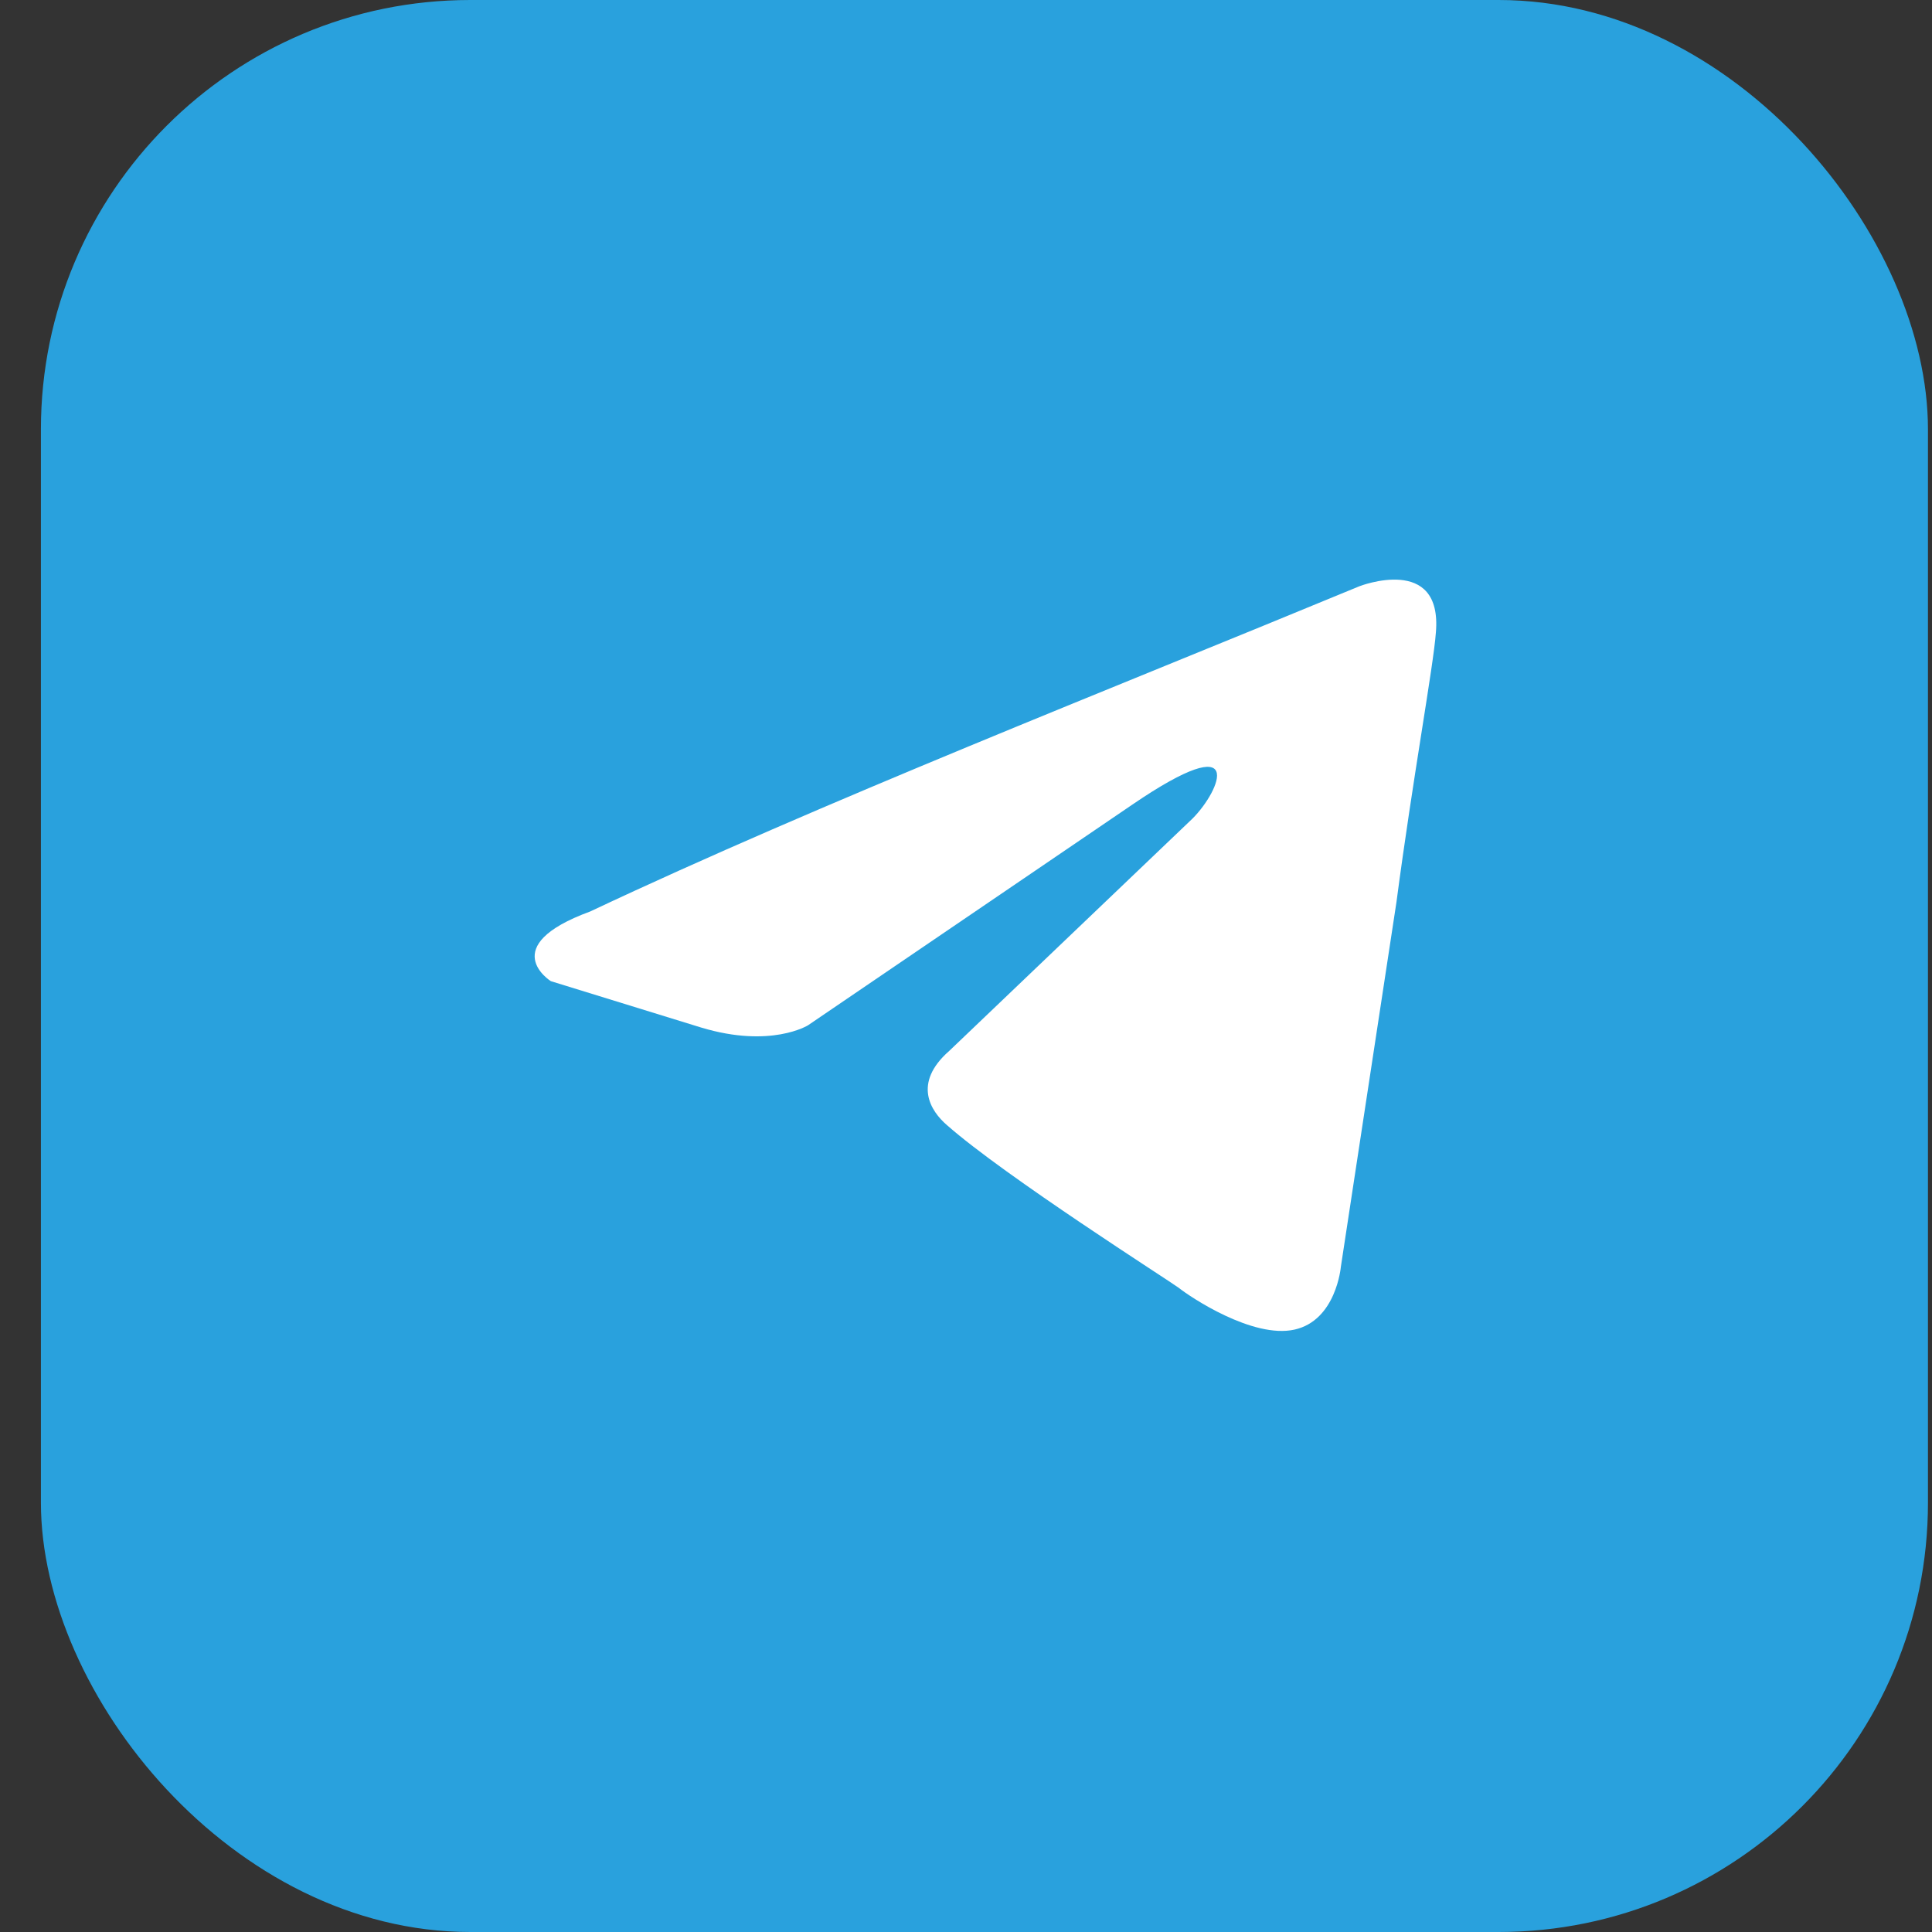
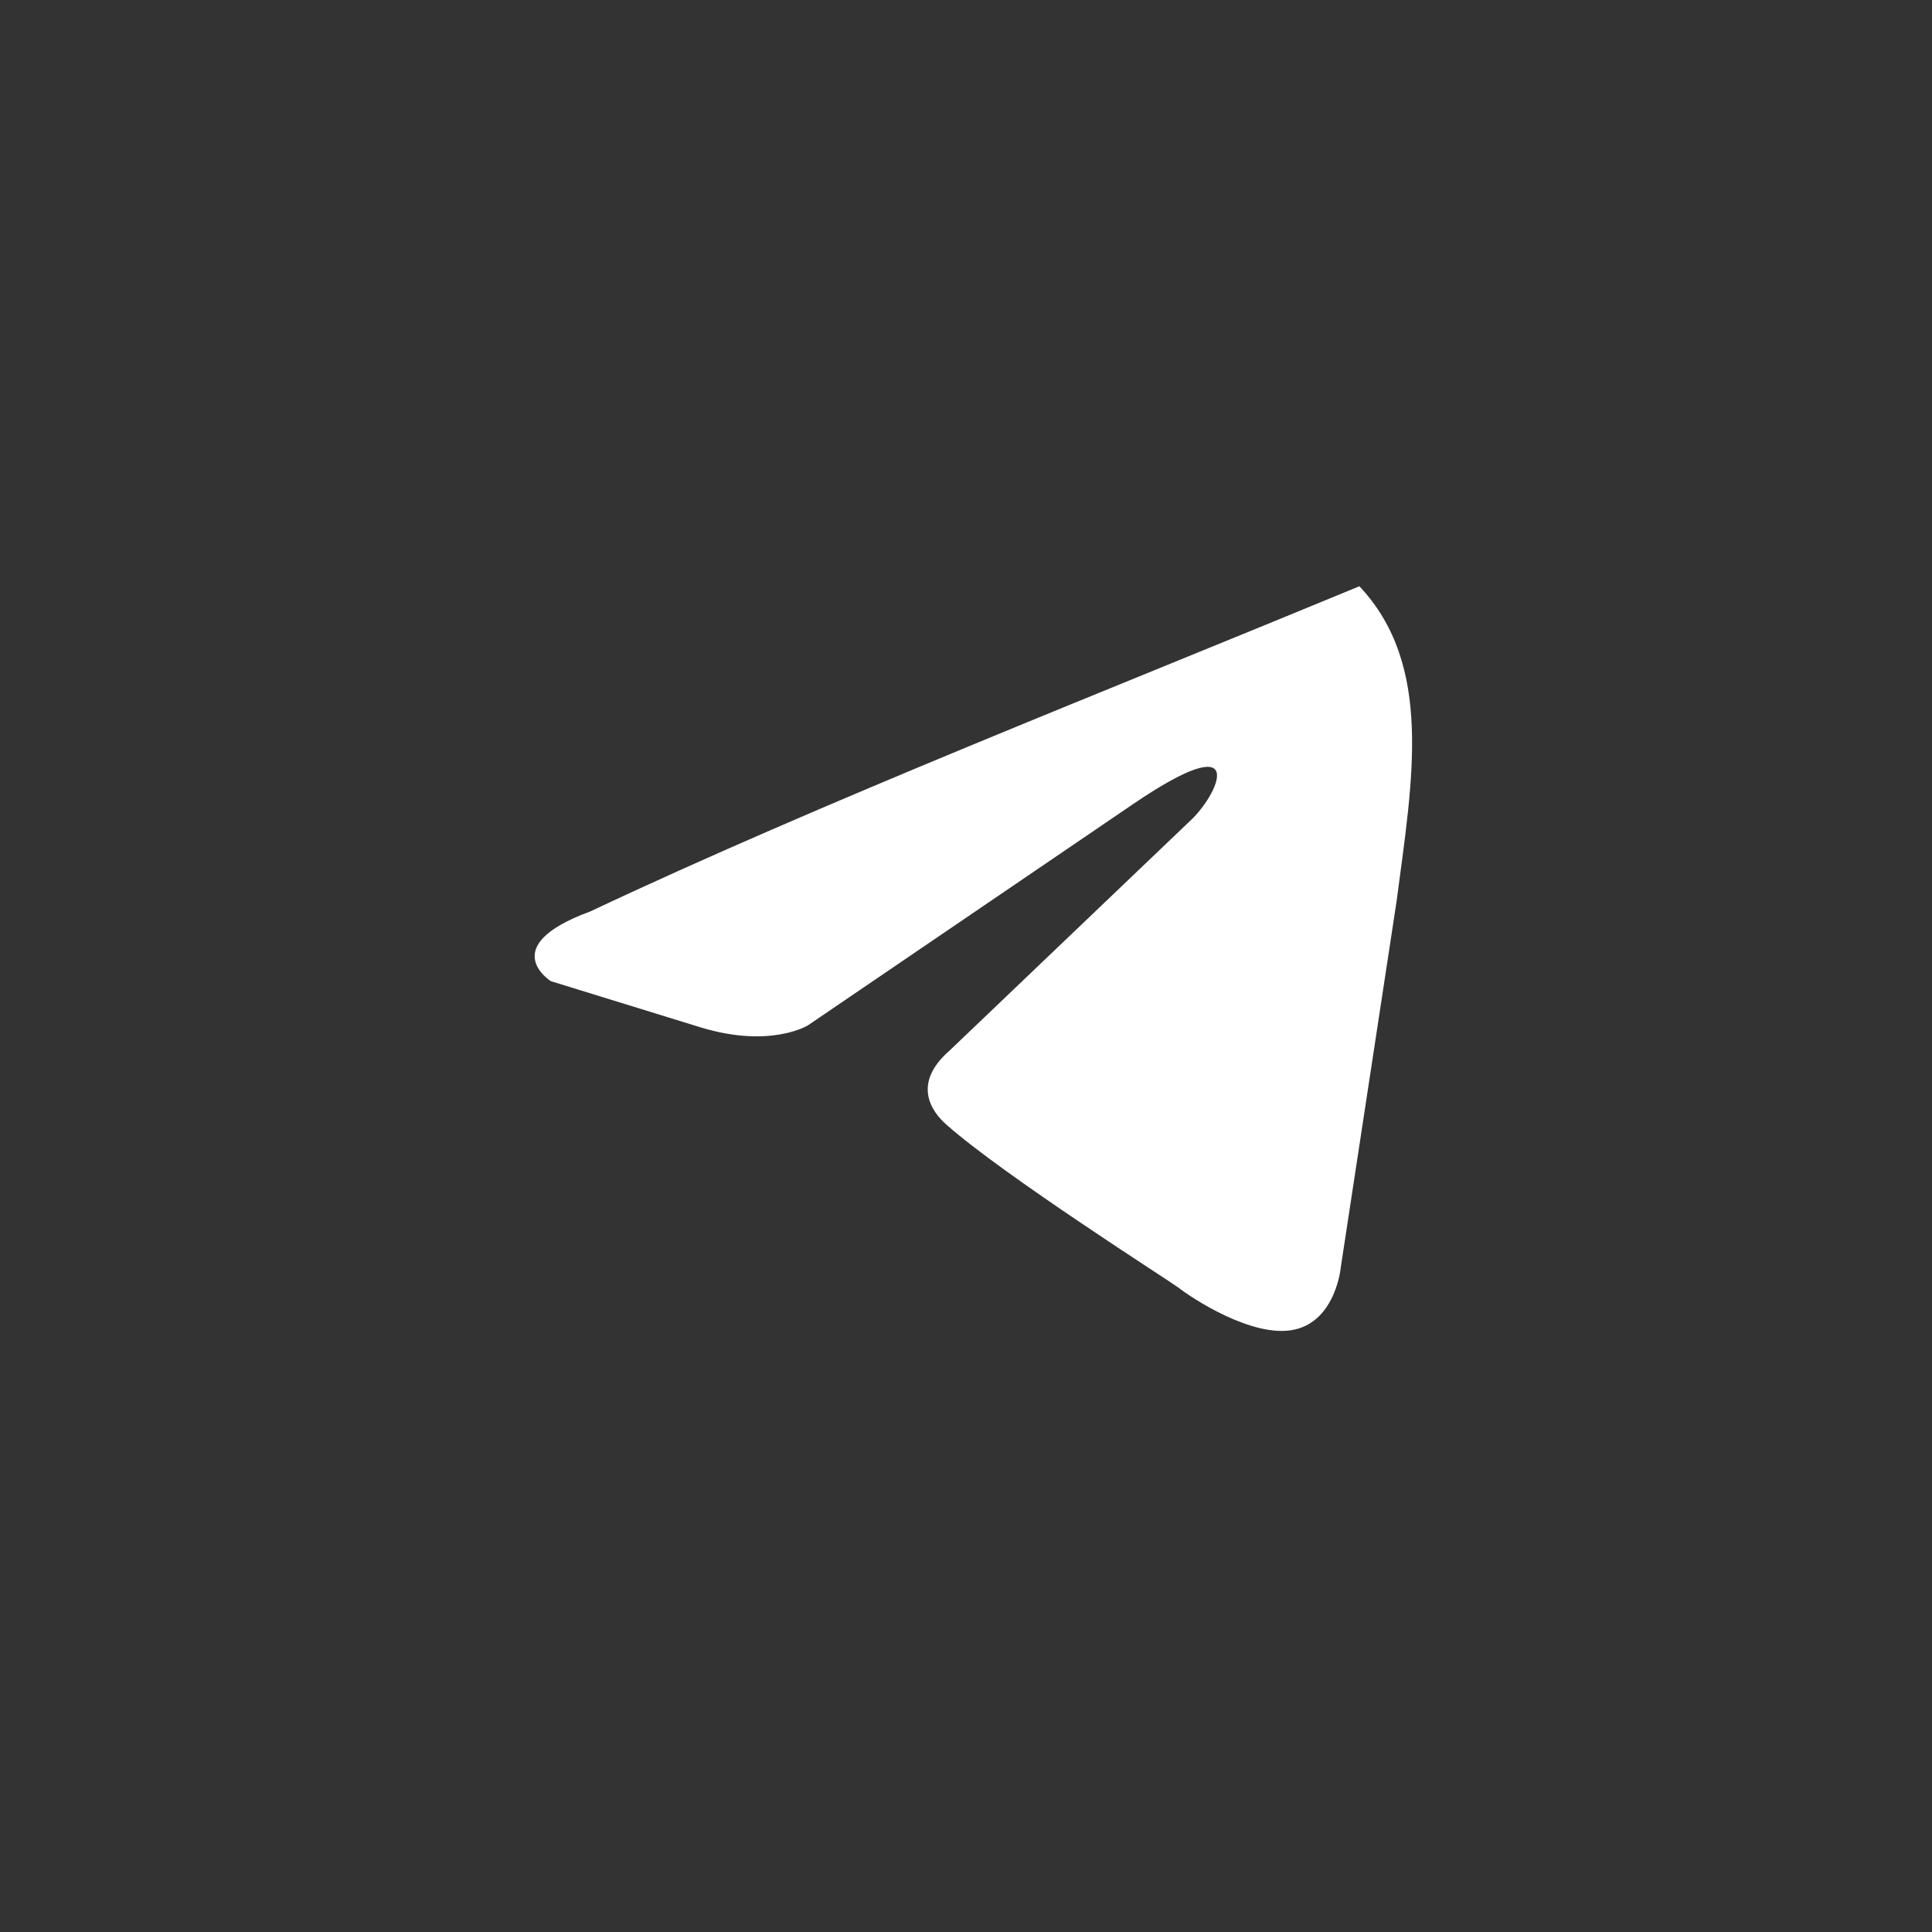
<svg xmlns="http://www.w3.org/2000/svg" width="45" height="45" viewBox="0 0 45 45" fill="none">
  <rect x="0" y="0" width="45" height="45" fill="#333333" stroke="none" />
-   <rect x="0.953" width="43.953" height="45" rx="10" fill="#29A1DD" />
-   <path d="M31.663 13.655C31.663 13.655 33.605 12.897 33.444 14.737C33.39 15.494 32.904 18.145 32.526 21.013L31.231 29.508C31.231 29.508 31.123 30.752 30.152 30.969C29.18 31.185 27.724 30.211 27.454 29.995C27.238 29.833 23.407 27.398 22.057 26.207C21.68 25.883 21.248 25.233 22.111 24.476L27.777 19.065C28.425 18.416 29.073 16.901 26.374 18.741L18.82 23.881C18.82 23.881 17.956 24.422 16.337 23.935L12.83 22.853C12.83 22.853 11.535 22.041 13.747 21.23C19.143 18.686 25.781 16.089 31.663 13.655Z" fill="white" />
+   <path d="M31.663 13.655C33.39 15.494 32.904 18.145 32.526 21.013L31.231 29.508C31.231 29.508 31.123 30.752 30.152 30.969C29.18 31.185 27.724 30.211 27.454 29.995C27.238 29.833 23.407 27.398 22.057 26.207C21.68 25.883 21.248 25.233 22.111 24.476L27.777 19.065C28.425 18.416 29.073 16.901 26.374 18.741L18.82 23.881C18.82 23.881 17.956 24.422 16.337 23.935L12.83 22.853C12.83 22.853 11.535 22.041 13.747 21.23C19.143 18.686 25.781 16.089 31.663 13.655Z" fill="white" />
</svg>